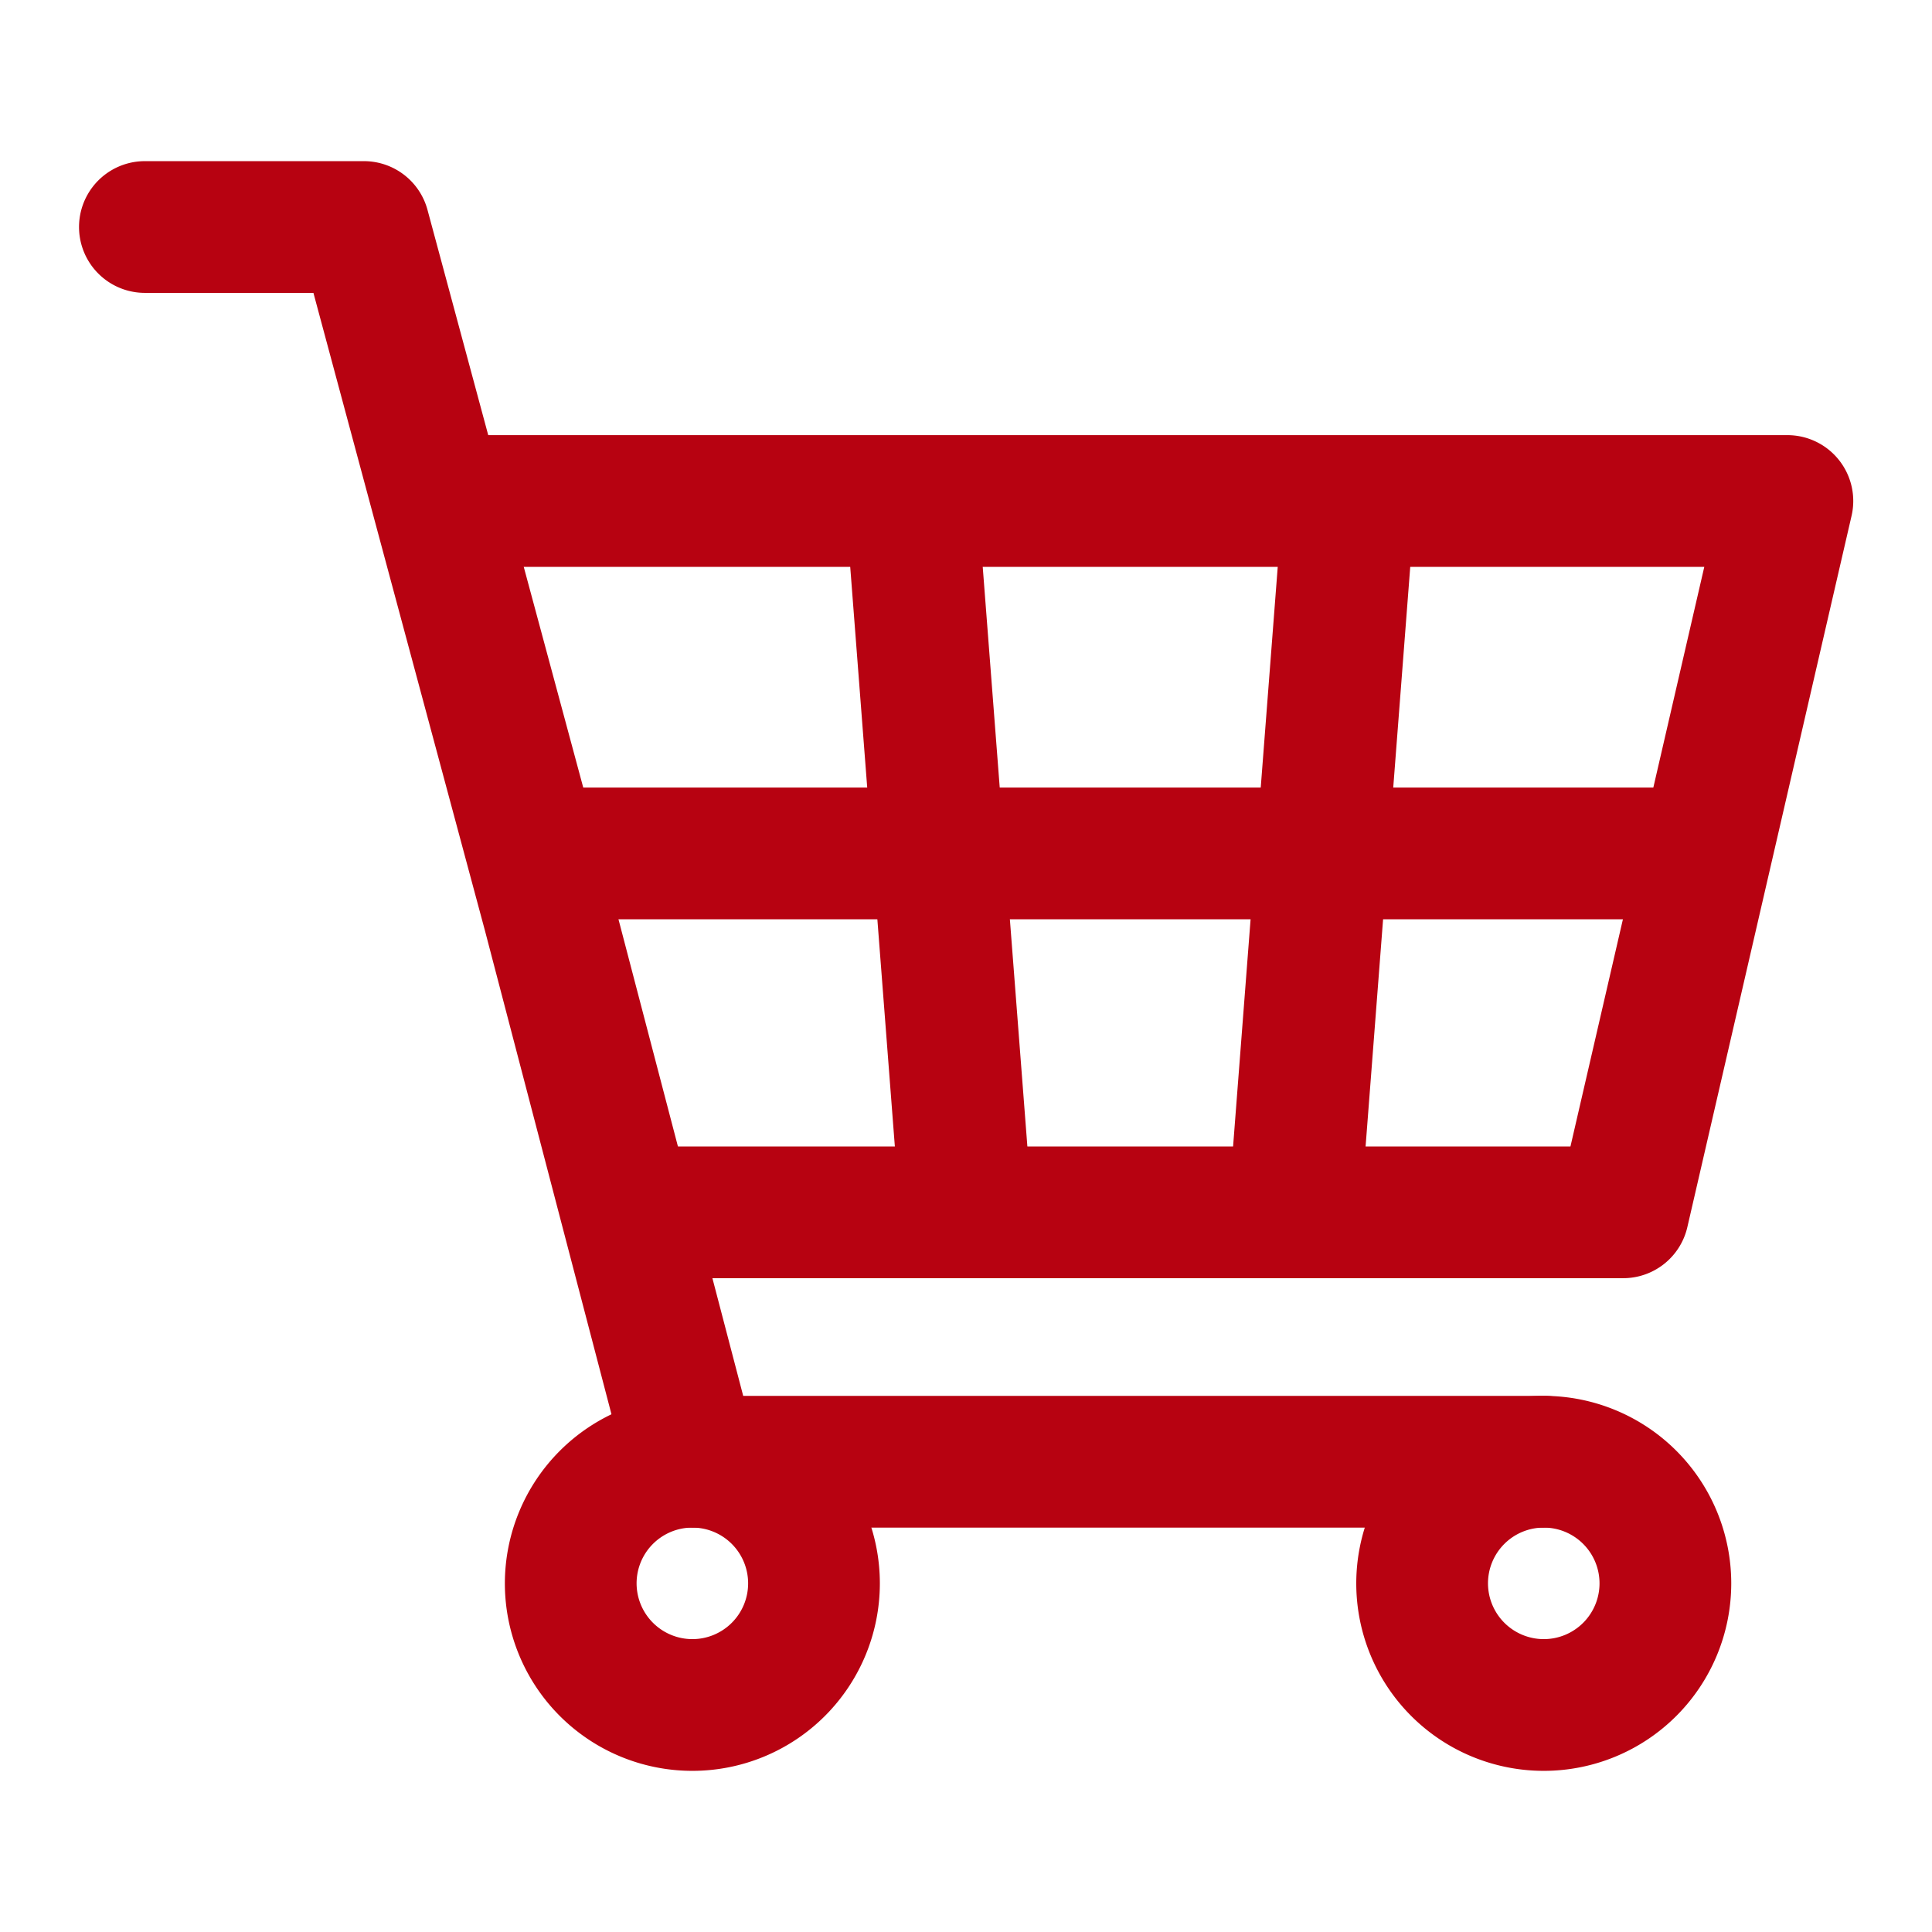
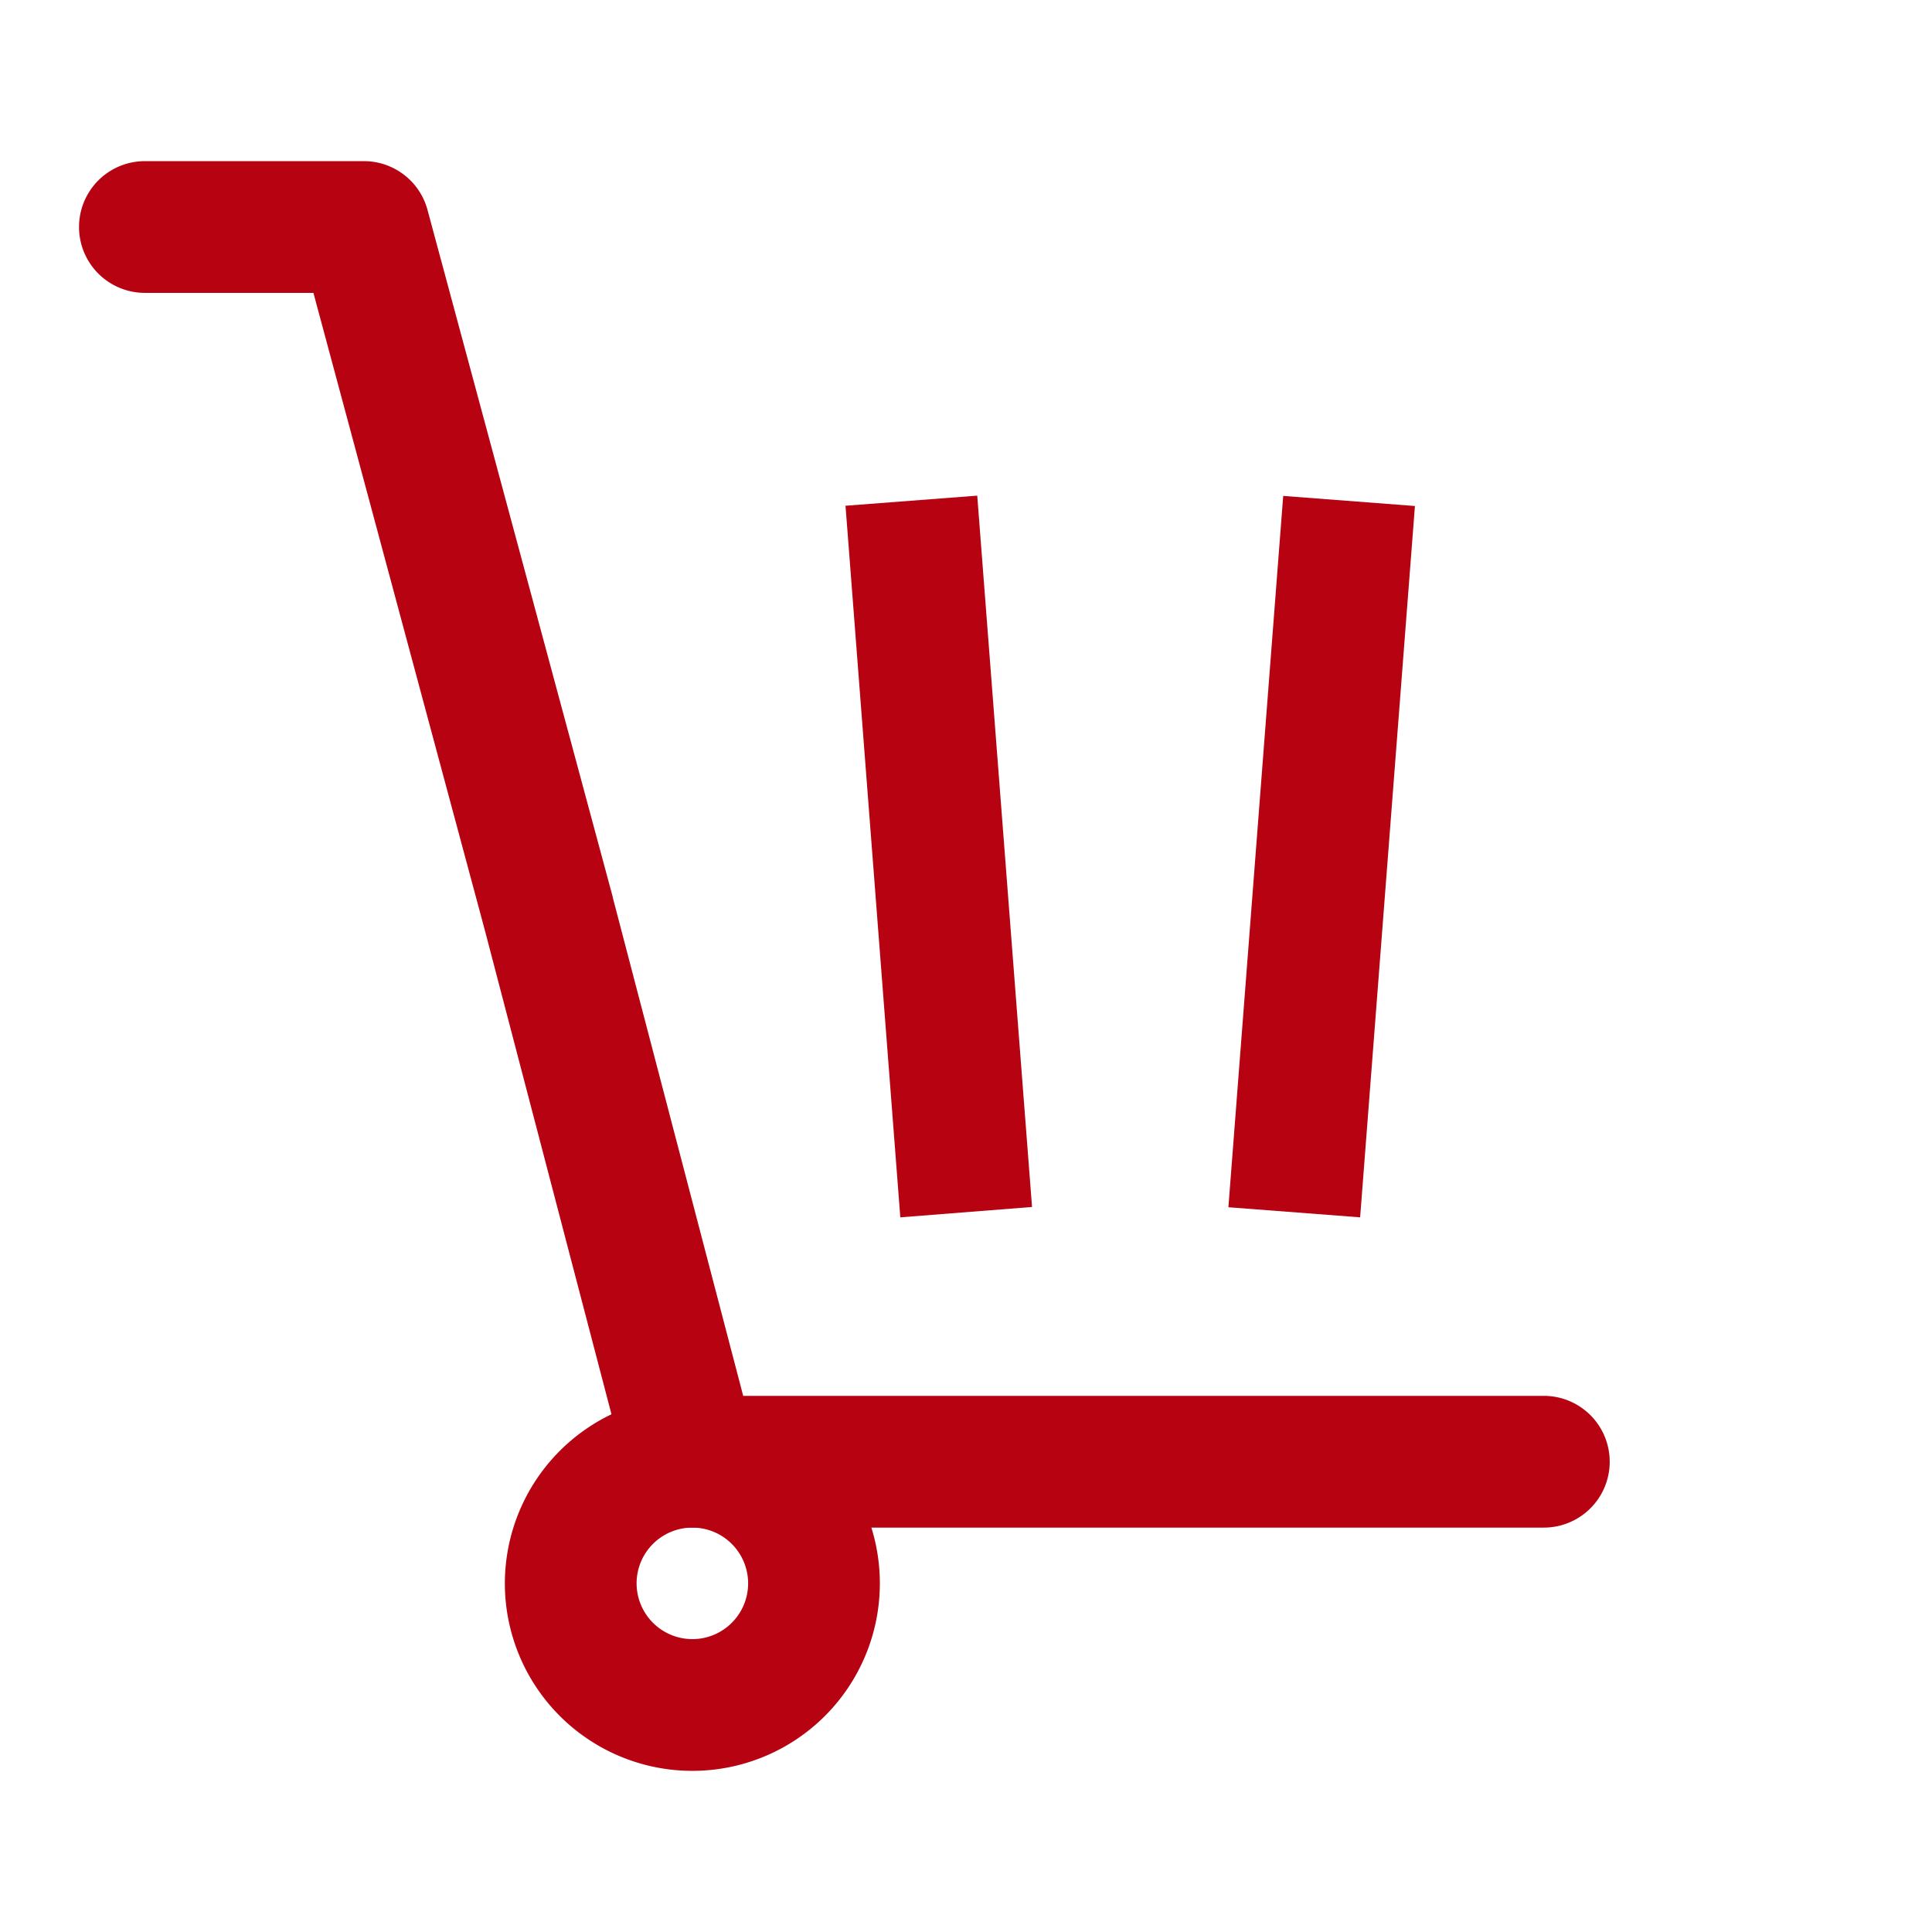
<svg xmlns="http://www.w3.org/2000/svg" width="22" height="22" viewBox="0 0 22 22">
  <defs>
    <clipPath id="a">
      <rect width="22" height="22" fill="none" stroke="#b70211" stroke-width="1" />
    </clipPath>
    <clipPath id="b">
      <rect width="22" height="22" fill="none" stroke="#b70211" stroke-width="1.5" />
    </clipPath>
  </defs>
  <g clip-path="url(#a)">
-     <path d="M18.027,14.037H6.688v-1.5H17.43l1.524-6.6H4.531v-1.5H19.9a.75.75,0,0,1,.731.919l-1.87,8.1A.75.75,0,0,1,18.027,14.037Z" transform="translate(0.453 0.518)" fill="#b70211" />
-   </g>
-   <path d="M13.336.75H0V-.75H13.336Z" transform="translate(6.087 9.718)" fill="#b70211" />
+     </g>
  <g clip-path="url(#b)">
    <path d="M17.43,17.16h-9.7a.75.75,0,0,1-.726-.56l-1.63-6.231L3.419,3.1H1.5a.75.75,0,1,1,0-1.5H3.994a.75.75,0,0,1,.724.555l2.11,7.826v.005L8.313,15.66H17.43a.75.75,0,0,1,0,1.5Z" transform="translate(0.15 0.235)" fill="#b70211" />
    <path d="M1.385-.75A2.135,2.135,0,1,1-.75,1.385,2.137,2.137,0,0,1,1.385-.75Zm0,2.77A.635.635,0,1,0,.75,1.385.636.636,0,0,0,1.385,2.02Z" transform="translate(6.499 16.645)" fill="#b70211" />
-     <path d="M16.108,14.382a2.135,2.135,0,1,1-2.136,2.135A2.137,2.137,0,0,1,16.108,14.382Zm0,2.77a.635.635,0,1,0-.636-.635A.636.636,0,0,0,16.108,17.152Z" transform="translate(1.472 1.513)" fill="#b70211" />
    <path d="M.748,8.161l-1.5-.115.624-8.1,1.5.115Z" transform="translate(14.74 5.701)" fill="#b70211" />
    <path d="M-.124,8.161-.748.058l1.5-.115.624,8.1Z" transform="translate(10.376 5.701)" fill="#b70211" />
  </g>
</svg>